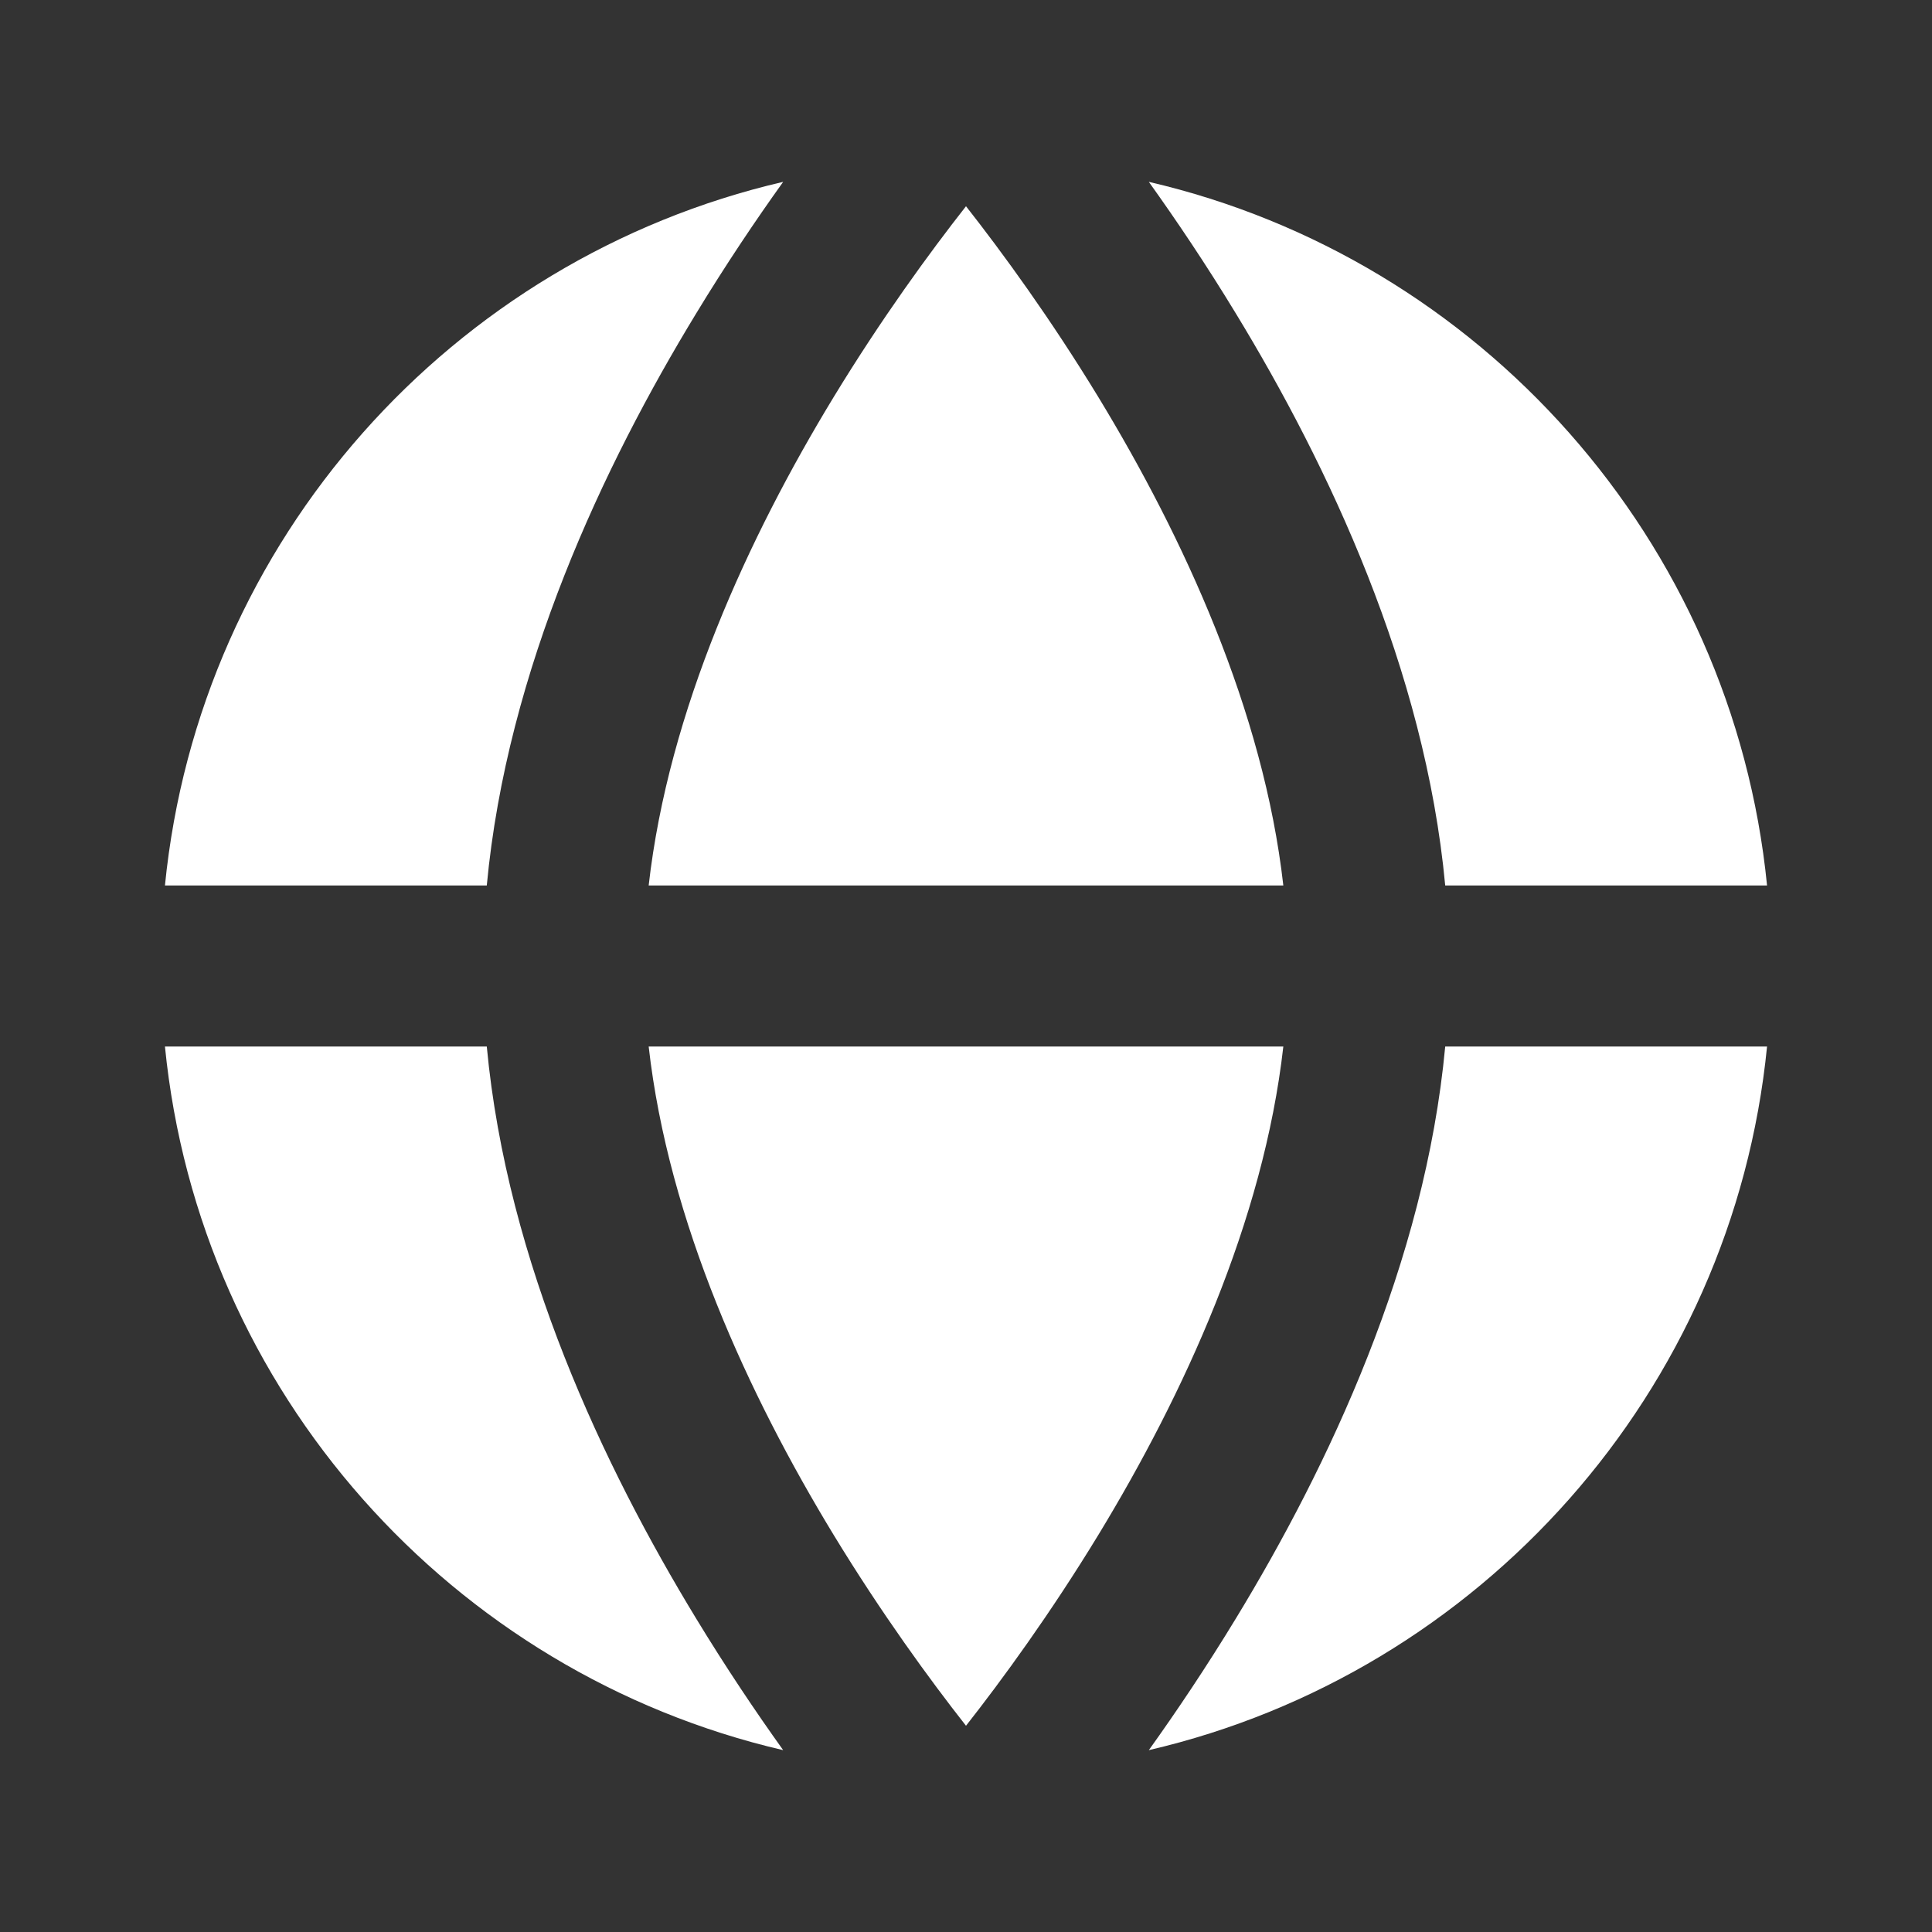
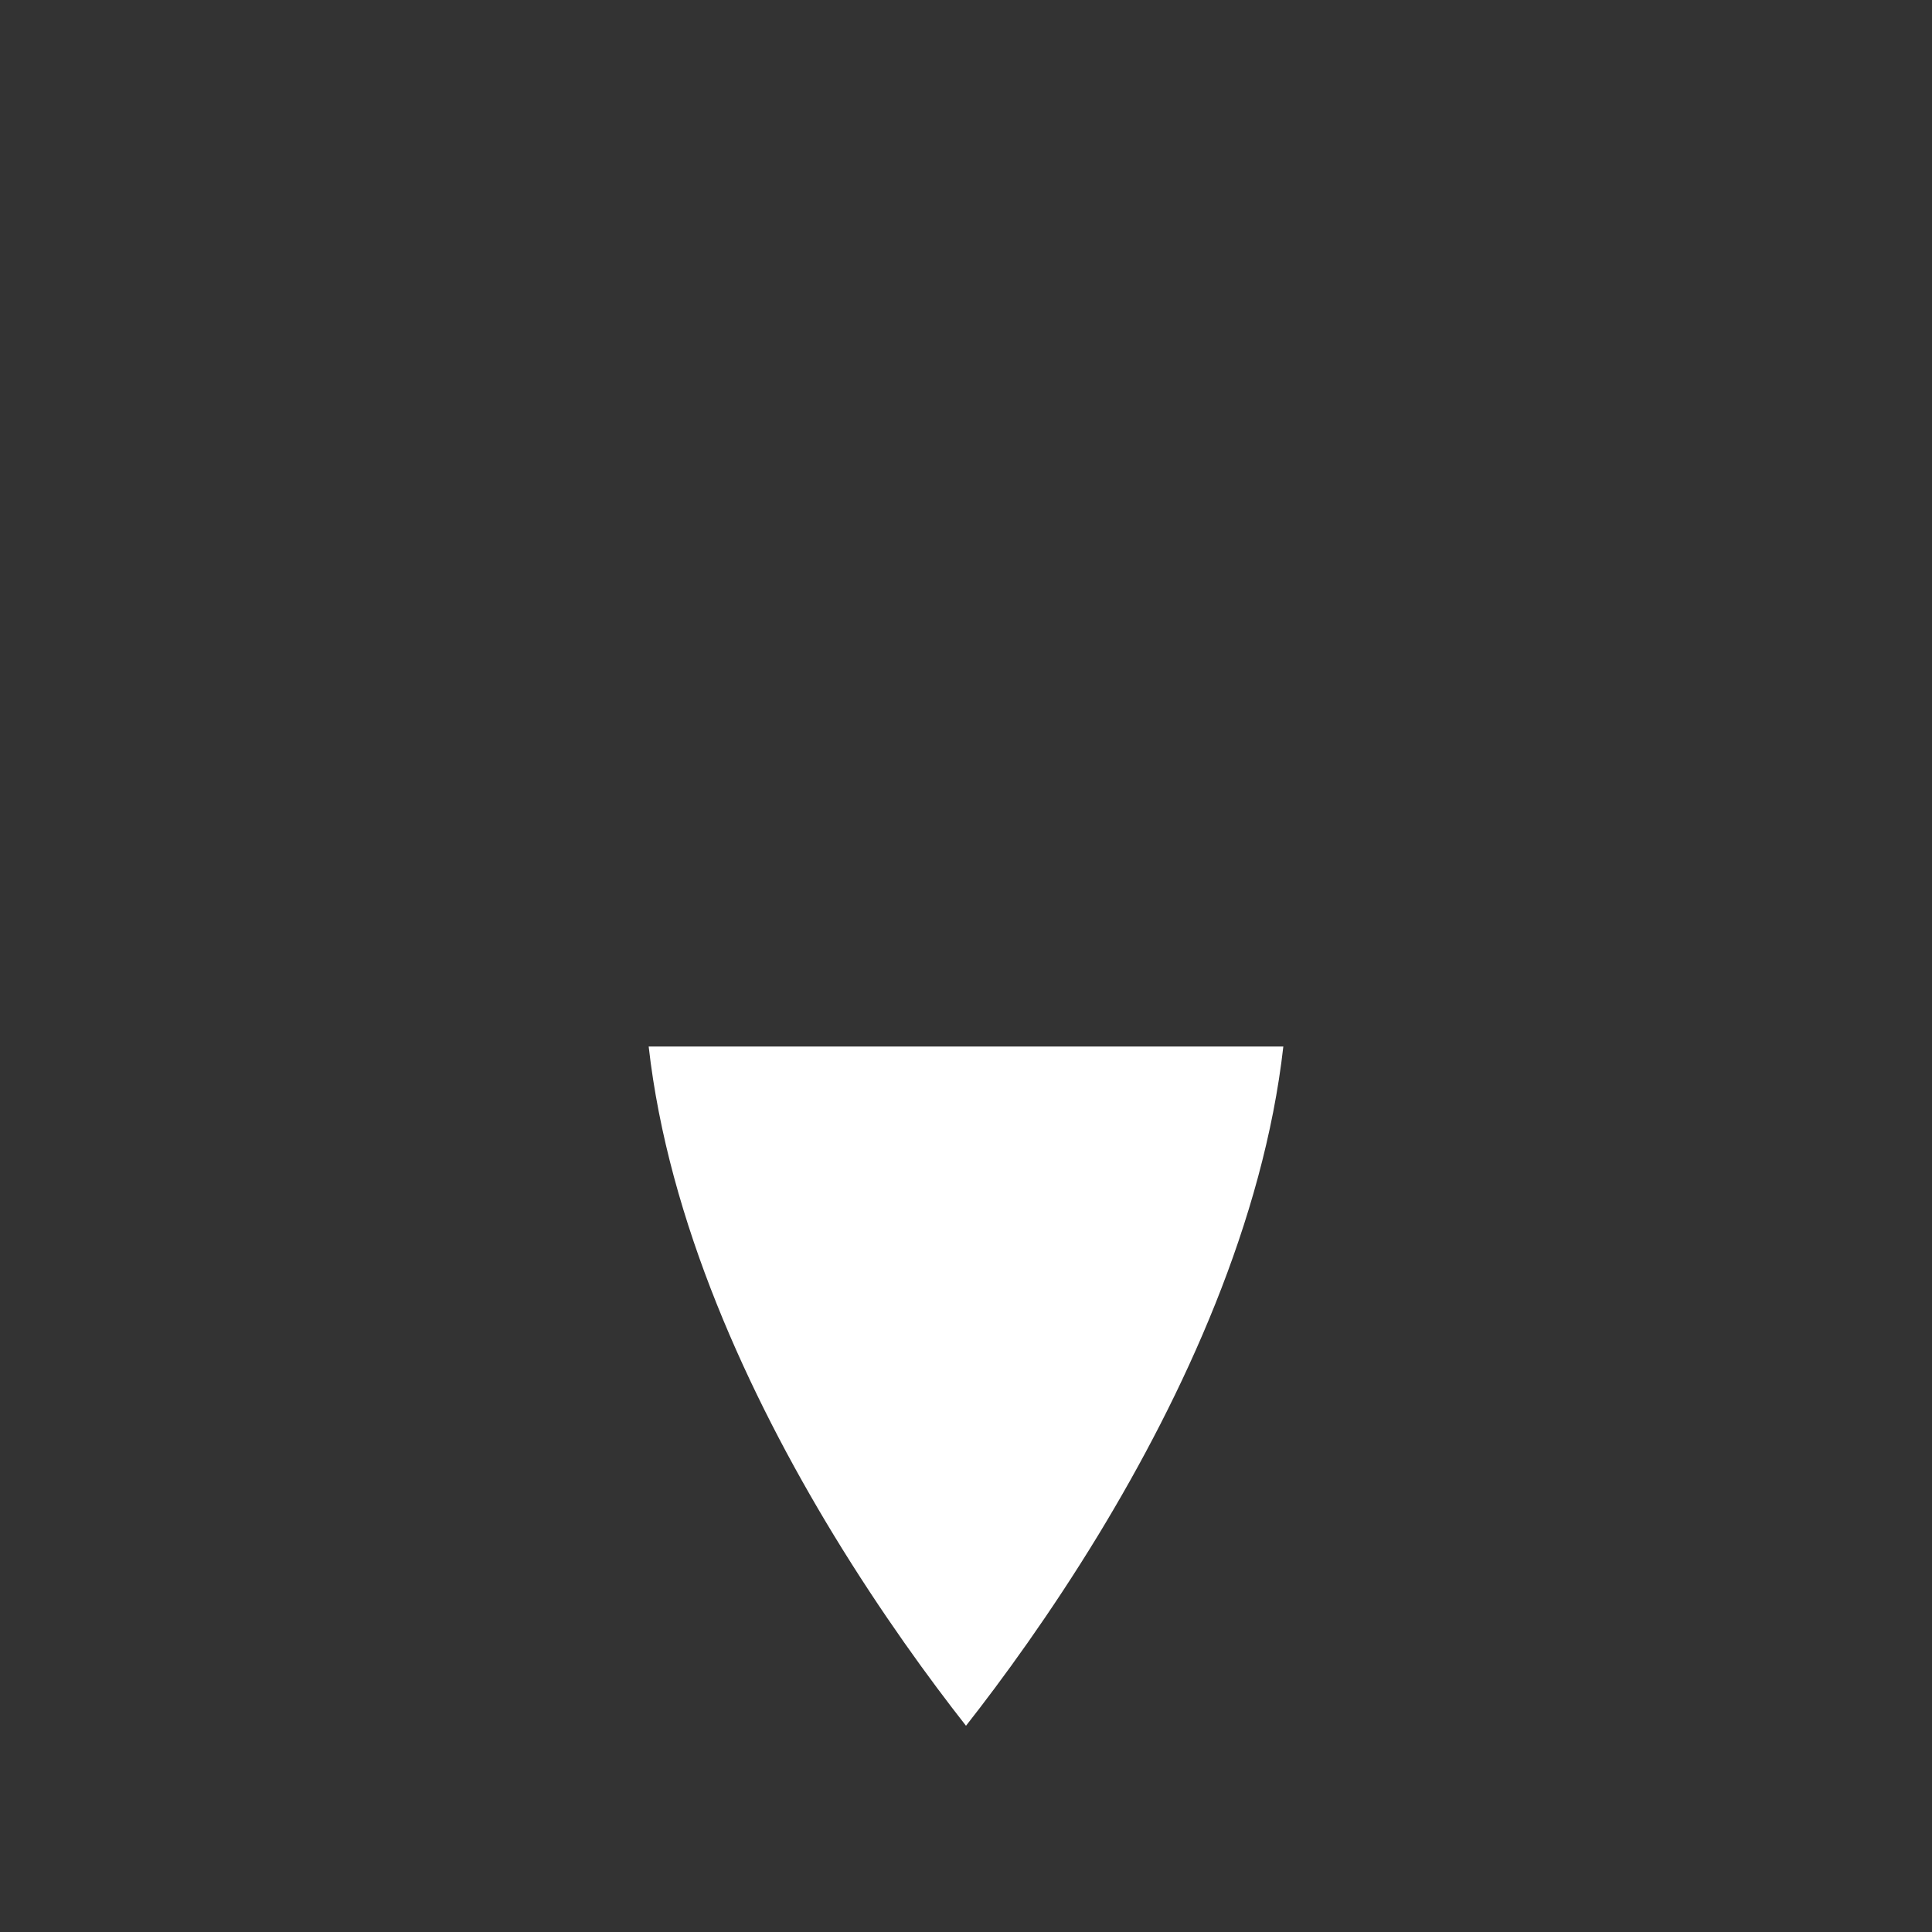
<svg xmlns="http://www.w3.org/2000/svg" width="24" height="24" viewBox="0 0 24 24" fill="none">
  <rect x="0" y="0" width="24" height="24" fill="#333333" stroke="none" />
-   <path d="M9.729 2.259C5.615 3.214 2.475 6.708 2.049 11H6.047C6.298 8.313 7.502 5.777 8.646 3.897C9.017 3.286 9.388 2.735 9.729 2.259Z" fill="white" />
-   <path d="M2.049 13C2.475 17.292 5.615 20.785 9.729 21.741C9.388 21.265 9.017 20.713 8.646 20.103C7.502 18.223 6.298 15.687 6.047 13H2.049Z" fill="white" />
-   <path d="M14.271 21.741C14.612 21.265 14.983 20.713 15.354 20.103C16.498 18.223 17.702 15.687 17.953 13H21.951C21.524 17.292 18.385 20.785 14.271 21.741Z" fill="white" />
-   <path d="M21.951 11H17.953C17.702 8.313 16.498 5.777 15.354 3.897C14.983 3.286 14.612 2.735 14.271 2.259C18.385 3.214 21.524 6.708 21.951 11Z" fill="white" />
-   <path d="M13.646 4.936C14.7 6.67 15.696 8.825 15.942 11H8.058C8.304 8.825 9.3 6.67 10.354 4.936C10.952 3.954 11.55 3.135 12 2.562C12.45 3.135 13.048 3.954 13.646 4.936Z" fill="white" />
  <path d="M10.354 19.064C9.3 17.33 8.304 15.175 8.058 13H15.942C15.696 15.175 14.7 17.33 13.646 19.064C13.048 20.046 12.45 20.865 12 21.438C11.55 20.865 10.952 20.046 10.354 19.064Z" fill="white" />
</svg>